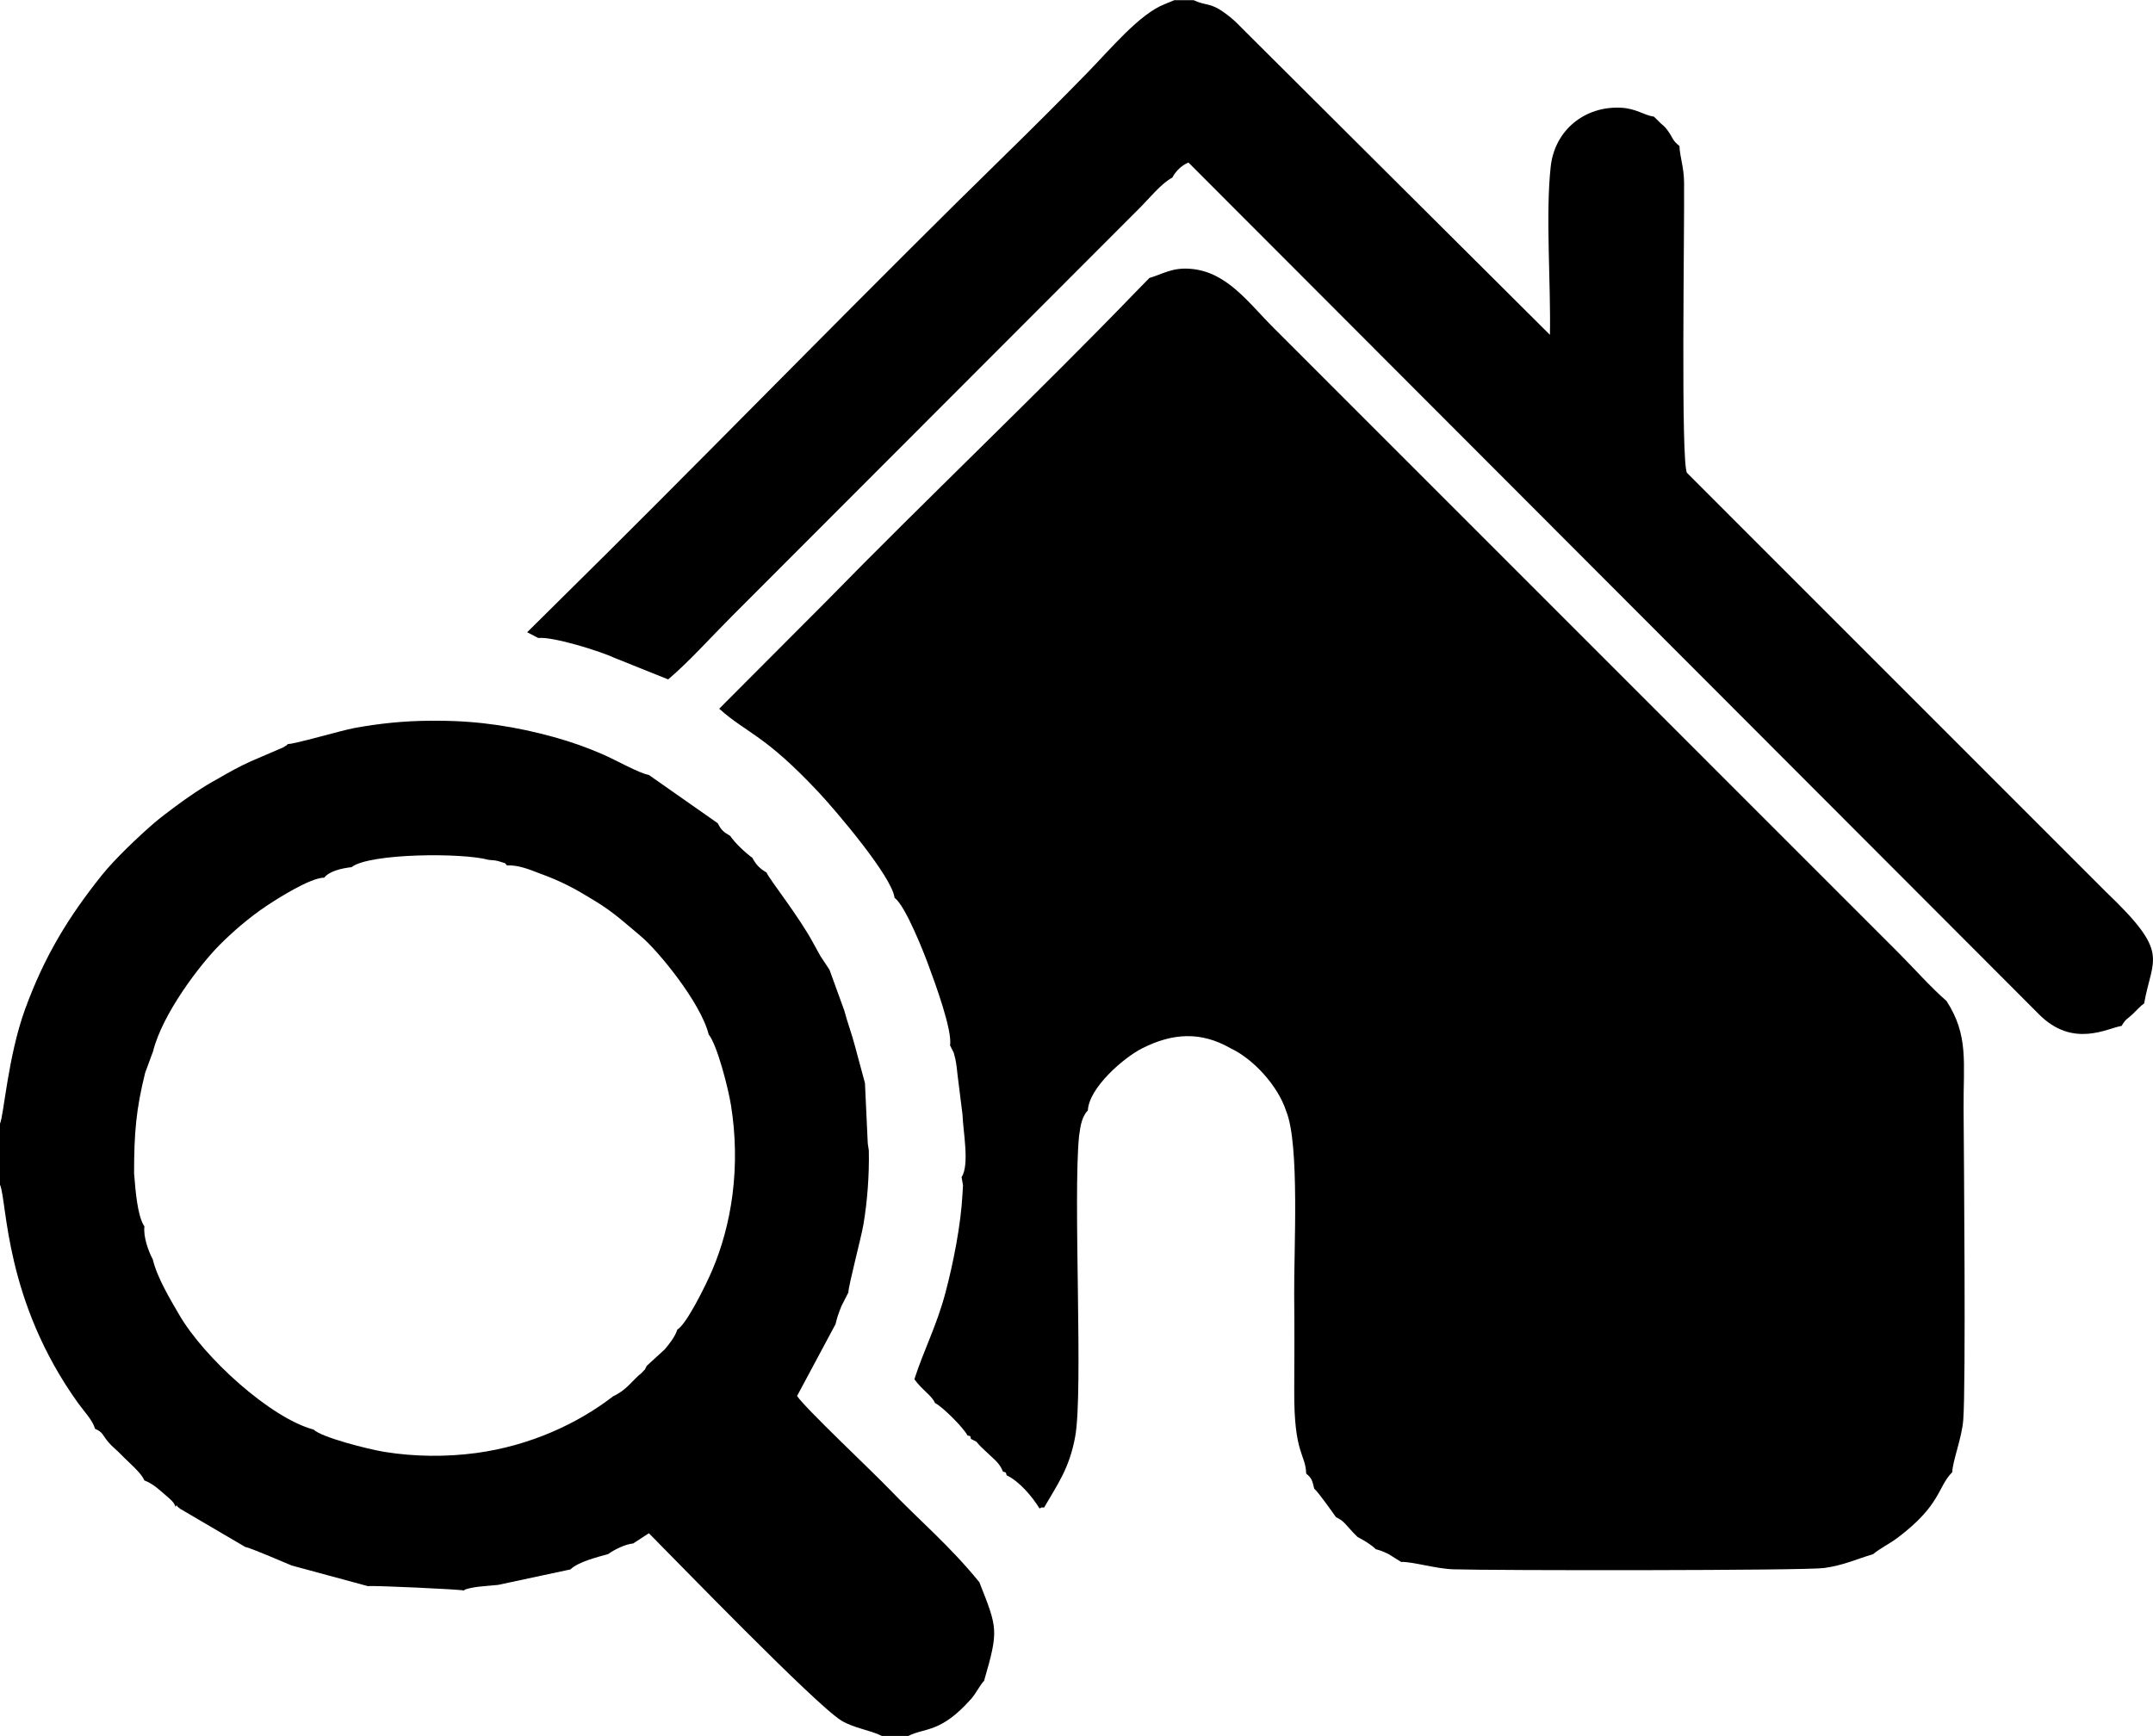
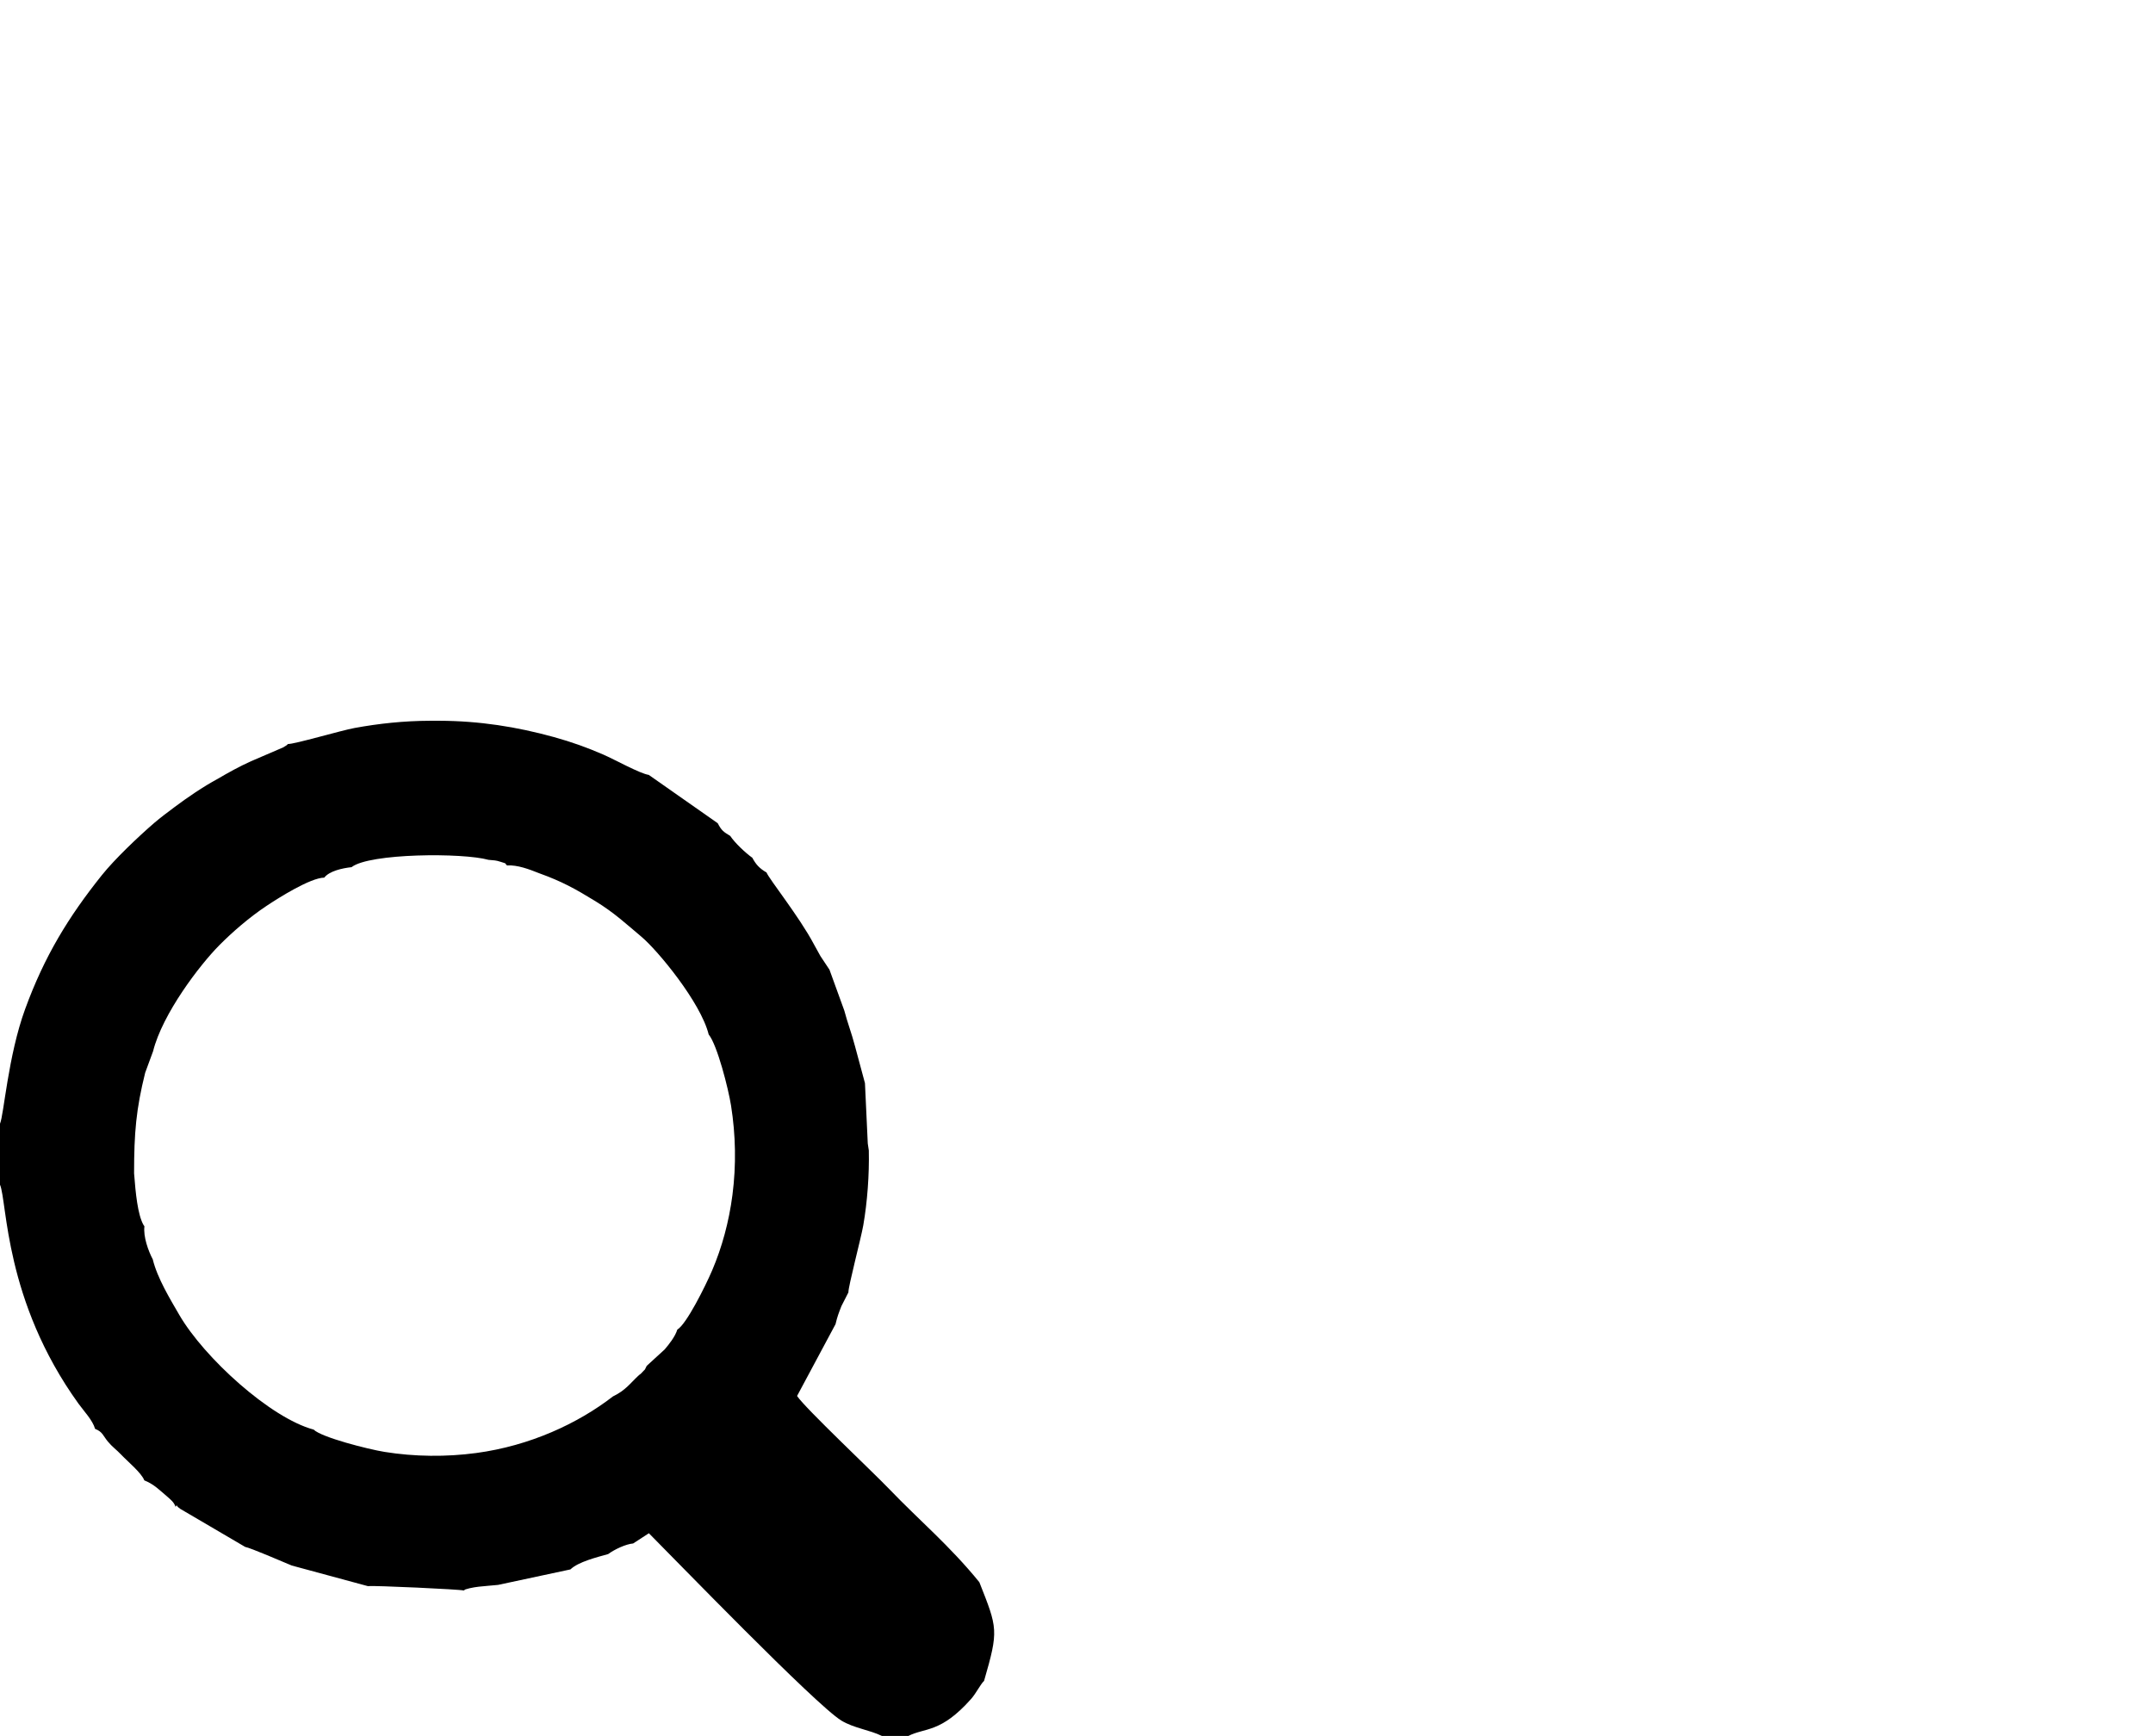
<svg xmlns="http://www.w3.org/2000/svg" xml:space="preserve" width="62px" height="50px" version="1.1" style="shape-rendering:geometricPrecision; text-rendering:geometricPrecision; image-rendering:optimizeQuality; fill-rule:evenodd; clip-rule:evenodd" viewBox="0 0 1042989 840979">
  <defs>
    <style type="text/css">
   
    .fil0 {fill:black}
   
  </style>
  </defs>
  <g id="Слой_x0020_1">
    <g id="_2263700018432">
-       <path class="fil0" d="M556786 134620l-6273 6418c-47639,49374 -101742,100642 -150214,150214l-51895 52048c13654,12194 21669,12179 48327,40648 7480,7977 35483,40640 36621,50971 5356,3728 14861,28140 16810,33702 2559,6915 11331,30540 10070,37768l1811 3621c30,54 733,2843 733,2850 589,2797 833,5356 1108,7962l2399 19208c229,7901 3523,24183 -458,30196l687 3958 -229 3988c-794,15335 -4523,33902 -8259,48006 -4264,16099 -10468,27720 -15068,41962 3653,5173 8650,8069 9979,11530 3683,1788 14013,12164 15763,15747 1711,398 1253,-53 1642,1651 4096,2002 1857,833 4952,3889 1329,1306 2093,1986 3560,3369 3171,3018 5410,4531 7022,8596 1696,497 1268,69 1772,1765 6036,2850 12271,10101 15939,16083l1001 -519 1207 69c6181,-10766 12225,-18743 15067,-34360 3981,-21806 -1093,-115534 1872,-145630 443,-2804 642,-5096 1482,-7572 497,-1444 474,-1337 1108,-2506 879,-1635 818,-1360 1673,-2330 535,-11018 17329,-25520 26192,-30028 14907,-7564 28607,-8328 43040,-38 10865,5088 22884,18077 26895,30539 6563,16198 3622,67818 3828,89151 160,15388 99,30998 23,46394 -138,30715 5493,30233 5791,39922 2797,2284 2904,3400 3905,7327 1704,1284 9130,11820 10521,13768 3117,1613 3576,2186 6028,4936 2208,2484 2713,3026 4455,4715 2399,1184 6769,3751 8779,5883 2911,802 3293,993 6250,2399l6051 3774c5417,-213 16687,3301 25336,3576 19751,627 170317,665 179616,-634 9658,-1352 15556,-4317 23632,-6678 3973,-3194 8160,-5127 11767,-7854 21371,-16069 19491,-24794 26635,-31877 199,-5646 4630,-16381 5333,-25351 1307,-16680 306,-127079 160,-150780 -137,-22341 2545,-35521 -8274,-52170 -7572,-6564 -16137,-16244 -23694,-23793l-302125 -302171c-12492,-12416 -22860,-27544 -40709,-28782 -8695,-604 -12645,2361 -19644,4470z" />
      <path class="fil0" d="M328111 644095c-1009,3393 -4081,7228 -6151,9643l-8214 7511 -489 489c-1490,2827 -15,695 -2200,3086 -1253,1360 -398,314 -1888,1689 -3889,3599 -6059,6976 -12240,9963 -16931,13089 -40113,23900 -66221,27415 -14525,1956 -29905,1803 -44384,-535 -7923,-1268 -30685,-7083 -34375,-10812 -20928,-5585 -53057,-34841 -65098,-55577 -4355,-7519 -10651,-17826 -12844,-26903 -2216,-4195 -4646,-11041 -4042,-15984 -206,-252 -428,-619 -535,-833 -2720,-5004 -3736,-15113 -4477,-24862 0,-19705 985,-31082 5371,-48724l3828 -10407c4546,-18169 22609,-41840 32175,-51459 6143,-6189 14295,-13326 22792,-18980 5936,-3950 21218,-13600 27957,-13692 2452,-3155 8641,-4576 13225,-5065 8619,-6808 53997,-7045 66336,-3553 2881,290 3354,137 5929,970 3576,1161 1490,329 3072,1750 5020,-344 10827,1895 15373,3705 11270,4058 17543,7557 27399,13593 9215,5631 15174,11262 22288,17214 7908,6625 28774,31869 32610,47364 4164,5097 9558,26353 10849,34536 2239,14242 2537,28675 673,43169 -1696,13165 -5127,25551 -9796,36500 -3300,7740 -12515,26245 -16923,28789zm111911 196884l-12775 0c-5944,-2927 -13608,-3783 -19651,-7450 -12416,-7541 -81655,-79164 -93254,-90770l-7625 4958c-3522,298 -8909,2804 -12095,5135 -5257,1482 -14502,3744 -18284,7434l-35071 7503c-3140,336 -6250,504 -9375,871 -1299,161 -3140,428 -4401,749 -2796,726 -1589,382 -2850,1085 -1696,-558 -43475,-2476 -46485,-2124l-36820 -9971c-4248,-1773 -20018,-8581 -22563,-9016l-31471 -18452 -1162 -917c-221,-244 -558,-940 -665,-726 -886,1658 237,-214 -3170,-3140 -4890,-4195 -7580,-7083 -12401,-9008 -1307,-3607 -8221,-9284 -11278,-12531 -2154,-2292 -4210,-3652 -6395,-6303 -2338,-2820 -2483,-4677 -6158,-6113 -1215,-4233 -5417,-8573 -8038,-12202 -36018,-49962 -34490,-97838 -38035,-106105l0 -29562c1841,-3942 3881,-32801 12156,-55463 9391,-25741 21035,-44728 37156,-64899 6220,-7786 17788,-18788 25528,-25451 2659,-2284 6716,-5341 9787,-7625 6189,-4615 13578,-9711 20928,-13677 4829,-2842 10452,-5983 16083,-8496l15465 -6655c2712,-1628 986,-527 2399,-1681 2988,160 25711,-6548 32152,-7732 11850,-2186 24060,-3477 36629,-3523l4493 0c19407,61 37446,2904 55478,7878 8749,2414 16290,5157 23953,8481 5777,2521 17849,9268 22074,9864l33397 23403c1849,3507 2690,4133 6074,6166 2201,3339 7374,8229 10690,10574 1765,3278 3453,5143 6891,7144 1223,3141 15885,21455 22846,34582 1100,2063 2109,3736 3262,5906l4386 6609 7182 19797c1521,5830 3561,11033 5173,17222l4836 17948 1360 29217 505 3385c260,11736 -711,24909 -2682,36278 -1032,5982 -7343,29890 -7205,32495l-3385 6640c-1436,3690 -1956,5012 -2850,8741l-18635 34803c3996,5975 36476,36575 44506,44942 14899,15525 29287,27430 43796,45270 8871,22433 9413,23190 2285,47823 -1742,1620 -3798,5952 -6289,8764 -14761,16633 -22318,13791 -30402,17925z" />
-       <path class="fil0" d="M260728 309024c7213,-748 30264,6441 37202,9742l25757 10315c9971,-8412 20973,-20714 30669,-30402l197655 -197892c4561,-4523 10613,-12087 15908,-14800 1681,-3262 4660,-6051 7831,-7304l411936 412593c16565,16778 33405,6670 40098,5692 2208,-3668 2391,-2942 5264,-5624 1391,-1291 1528,-1612 2911,-2918 1635,-1551 1238,-1192 2743,-2346 4011,-22578 12875,-24121 -18475,-54019l-202965 -203011c-3094,-4409 -1177,-117902 -1436,-140908 -84,-7327 -2147,-12676 -2216,-17443 -3721,-2988 -2980,-3828 -5708,-7511 -1619,-2193 -1581,-1857 -3384,-3515l-3294 -3232c-4943,-710 -8534,-3942 -15915,-4317 -17550,-901 -32159,10796 -34100,28599 -2544,23250 115,56777 -367,81426l-147097 -146470c-4362,-4317 -5745,-6136 -11025,-9895 -6548,-4653 -8389,-2926 -14517,-5784l-9306 0 -4524 1880c-12248,4622 -26520,21974 -38065,33756 -12966,13256 -25611,25894 -38868,38860 -64334,62882 -129432,129837 -193689,193743l-38364 37996 5341 2789z" />
    </g>
  </g>
</svg>